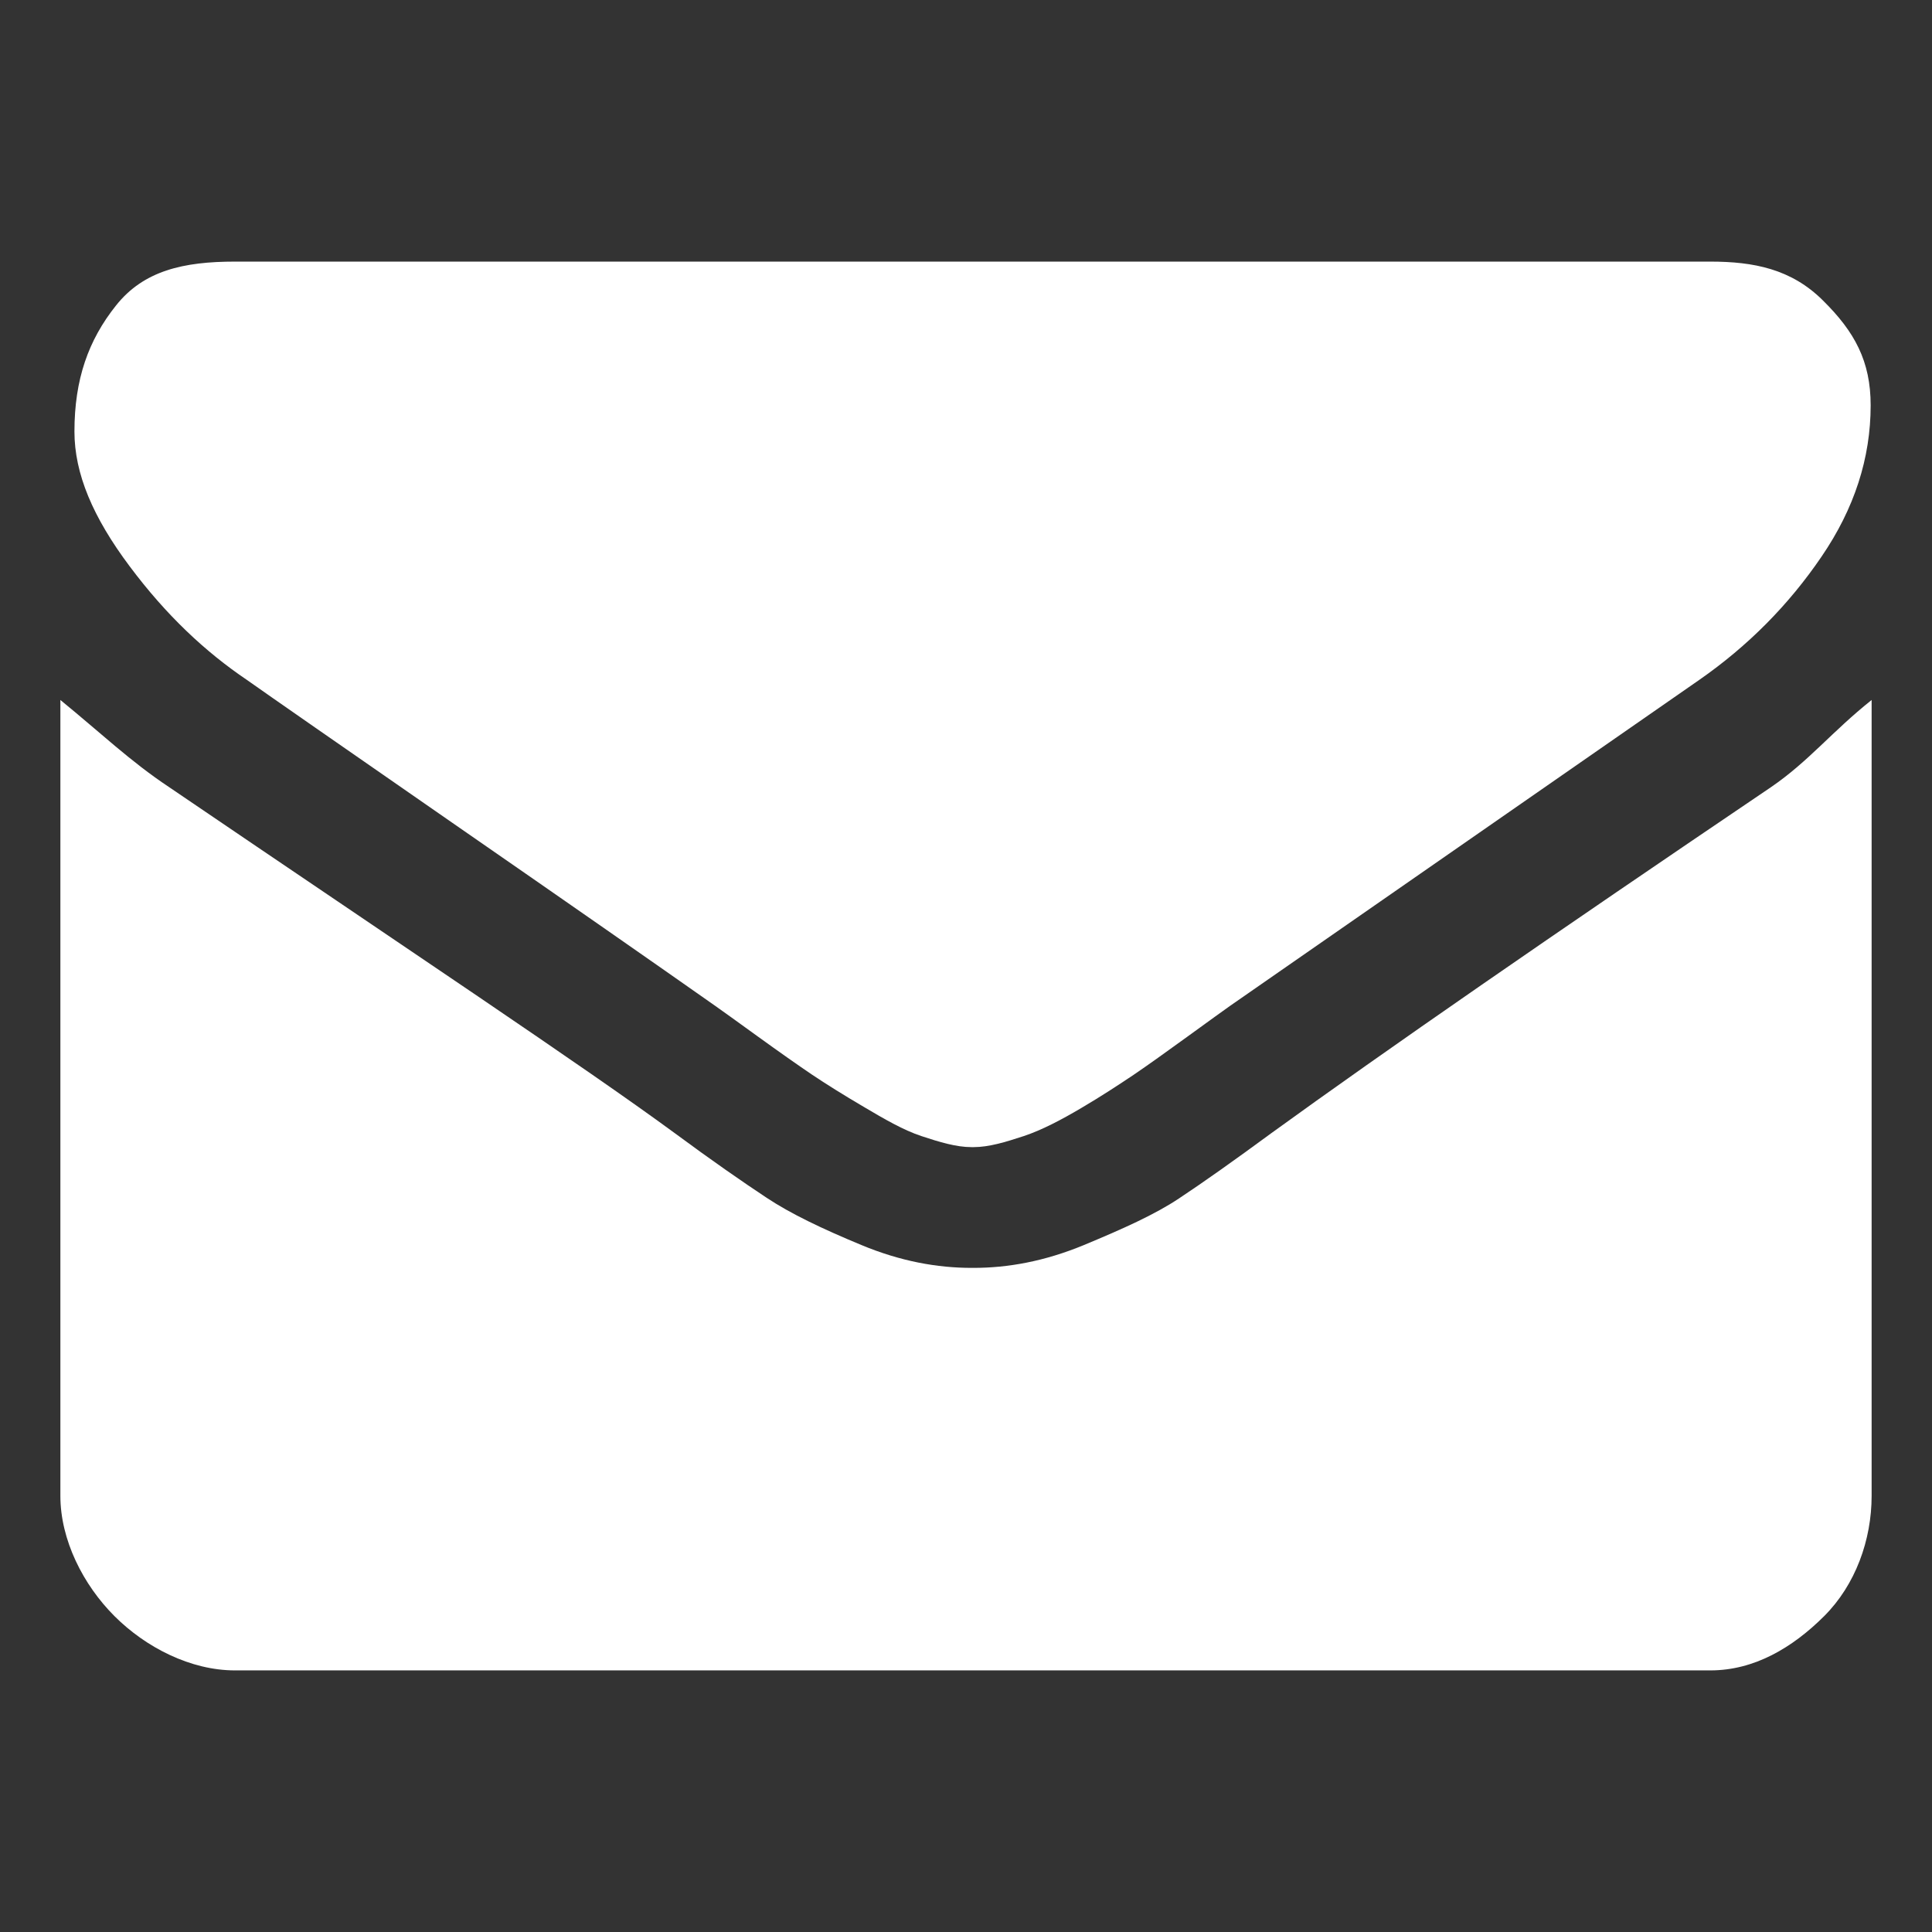
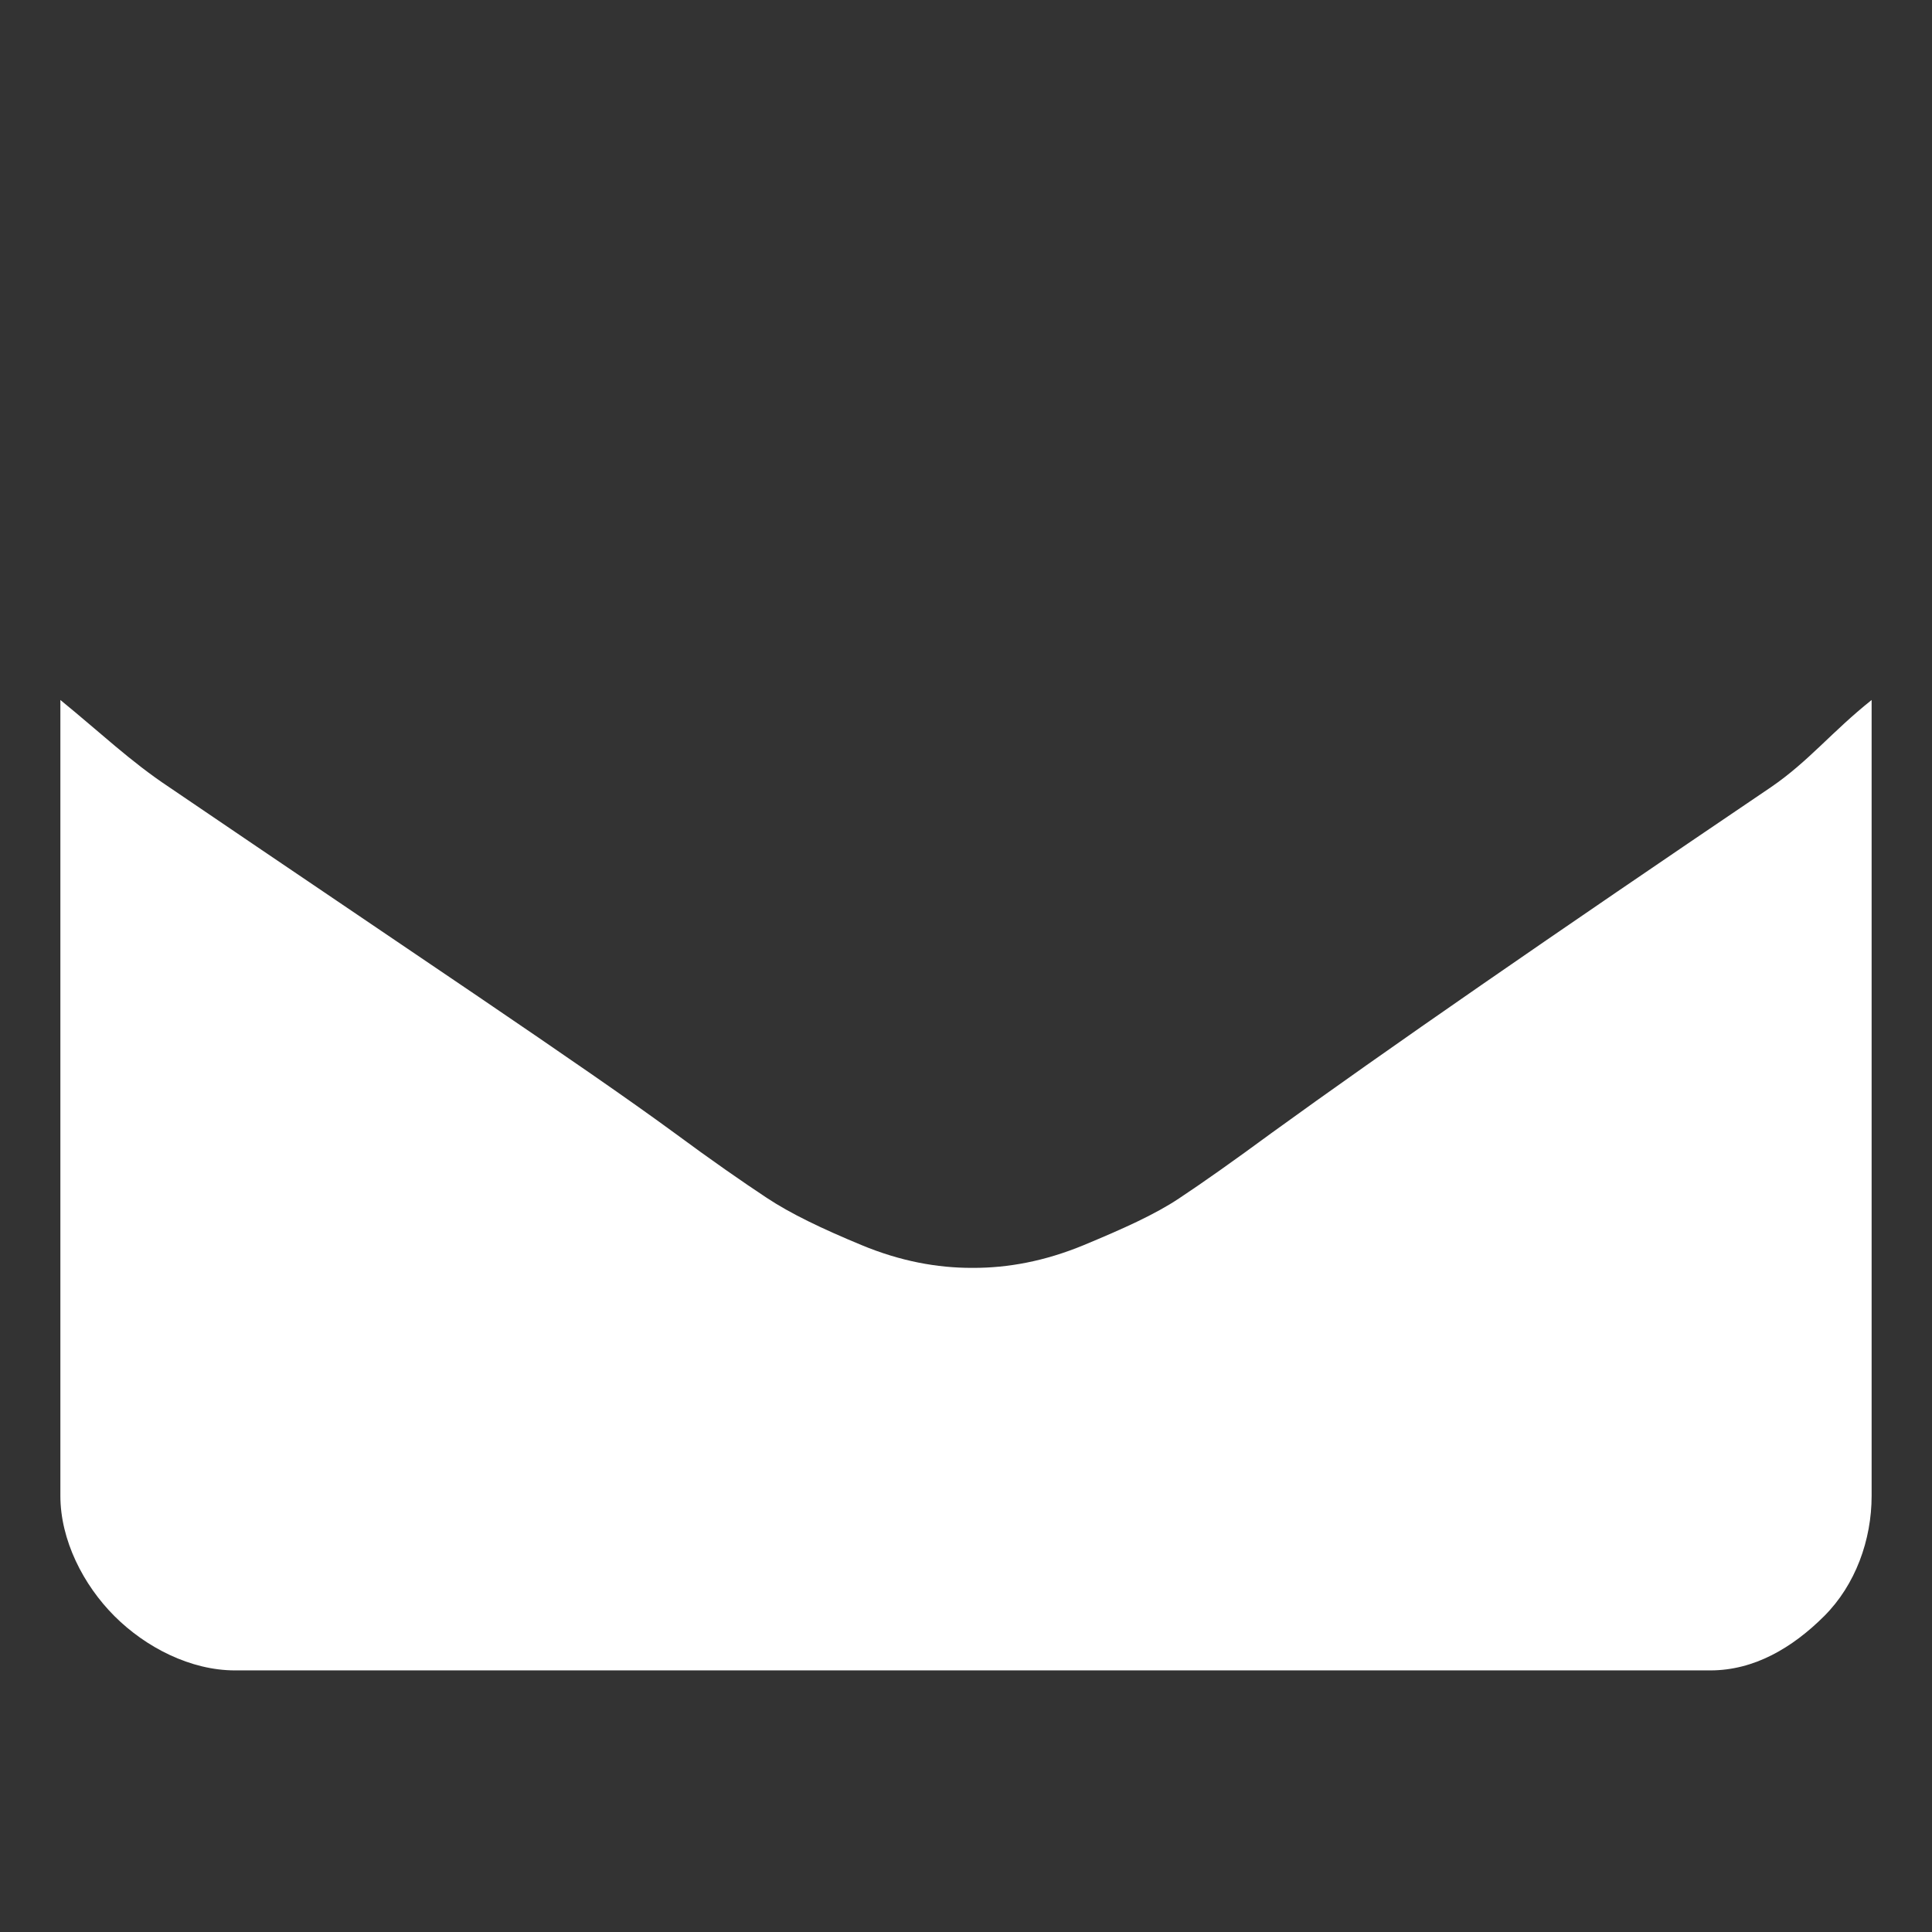
<svg xmlns="http://www.w3.org/2000/svg" version="1.1" x="0px" y="0px" width="32px" height="32px" viewBox="-1 -4.333 32 32" overflow="visible" enable-background="new -1 -4.333 32 32" xml:space="preserve">
  <rect x="-1" y="-4.333" width="32" height="32" fill="#333333" stroke="none" />
  <defs>
</defs>
-   <path fill="#FFFFFF" d="M3.09,6.929C3.466,7.195,4.6,7.983,6.492,9.295c1.893,1.311,3.343,2.321,4.351,3.03  c0.11,0.078,0.346,0.246,0.704,0.506c0.361,0.261,0.66,0.471,0.896,0.631c0.239,0.16,0.526,0.34,0.865,0.539  c0.336,0.199,0.654,0.384,0.953,0.483s0.576,0.183,0.83,0.183h0.017h0.018c0.255,0,0.529-0.084,0.831-0.183  c0.297-0.099,0.616-0.266,0.953-0.465c0.338-0.199,0.625-0.388,0.864-0.548c0.237-0.161,0.536-0.375,0.896-0.636  c0.357-0.26,0.595-0.43,0.704-0.508c1.019-0.708,3.609-2.508,7.77-5.398c0.809-0.563,1.484-1.245,2.026-2.042  c0.544-0.796,0.814-1.632,0.814-2.506c0-0.731-0.264-1.218-0.791-1.738C28.67,0.122,28.047,0,27.328,0H2.891  c-0.854,0-1.51,0.15-1.968,0.725c-0.46,0.576-0.69,1.226-0.69,2.09c0,0.697,0.305,1.418,0.914,2.231  C1.755,5.86,2.403,6.465,3.09,6.929" />
  <path fill="#FFFFFF" d="M28.333,8.705c-3.632,2.457-6.393,4.366-8.272,5.728c-0.631,0.464-1.145,0.827-1.538,1.087  c-0.392,0.261-0.918,0.498-1.568,0.768c-0.655,0.272-1.266,0.379-1.828,0.379h-0.018h-0.017c-0.563,0-1.173-0.107-1.826-0.379  c-0.652-0.27-1.175-0.521-1.568-0.782c-0.393-0.26-0.906-0.615-1.535-1.08c-1.494-1.096-4.361-3.002-8.367-5.725  C1.163,8.281,0.666,7.804,0,7.261v13.181c0,0.732,0.377,1.474,0.896,1.993c0.521,0.521,1.264,0.899,1.995,0.899h24.438  c0.73,0,1.362-0.378,1.885-0.899C29.733,21.916,30,21.174,30,20.442V7.261C29.334,7.792,28.963,8.273,28.333,8.705" />
</svg>